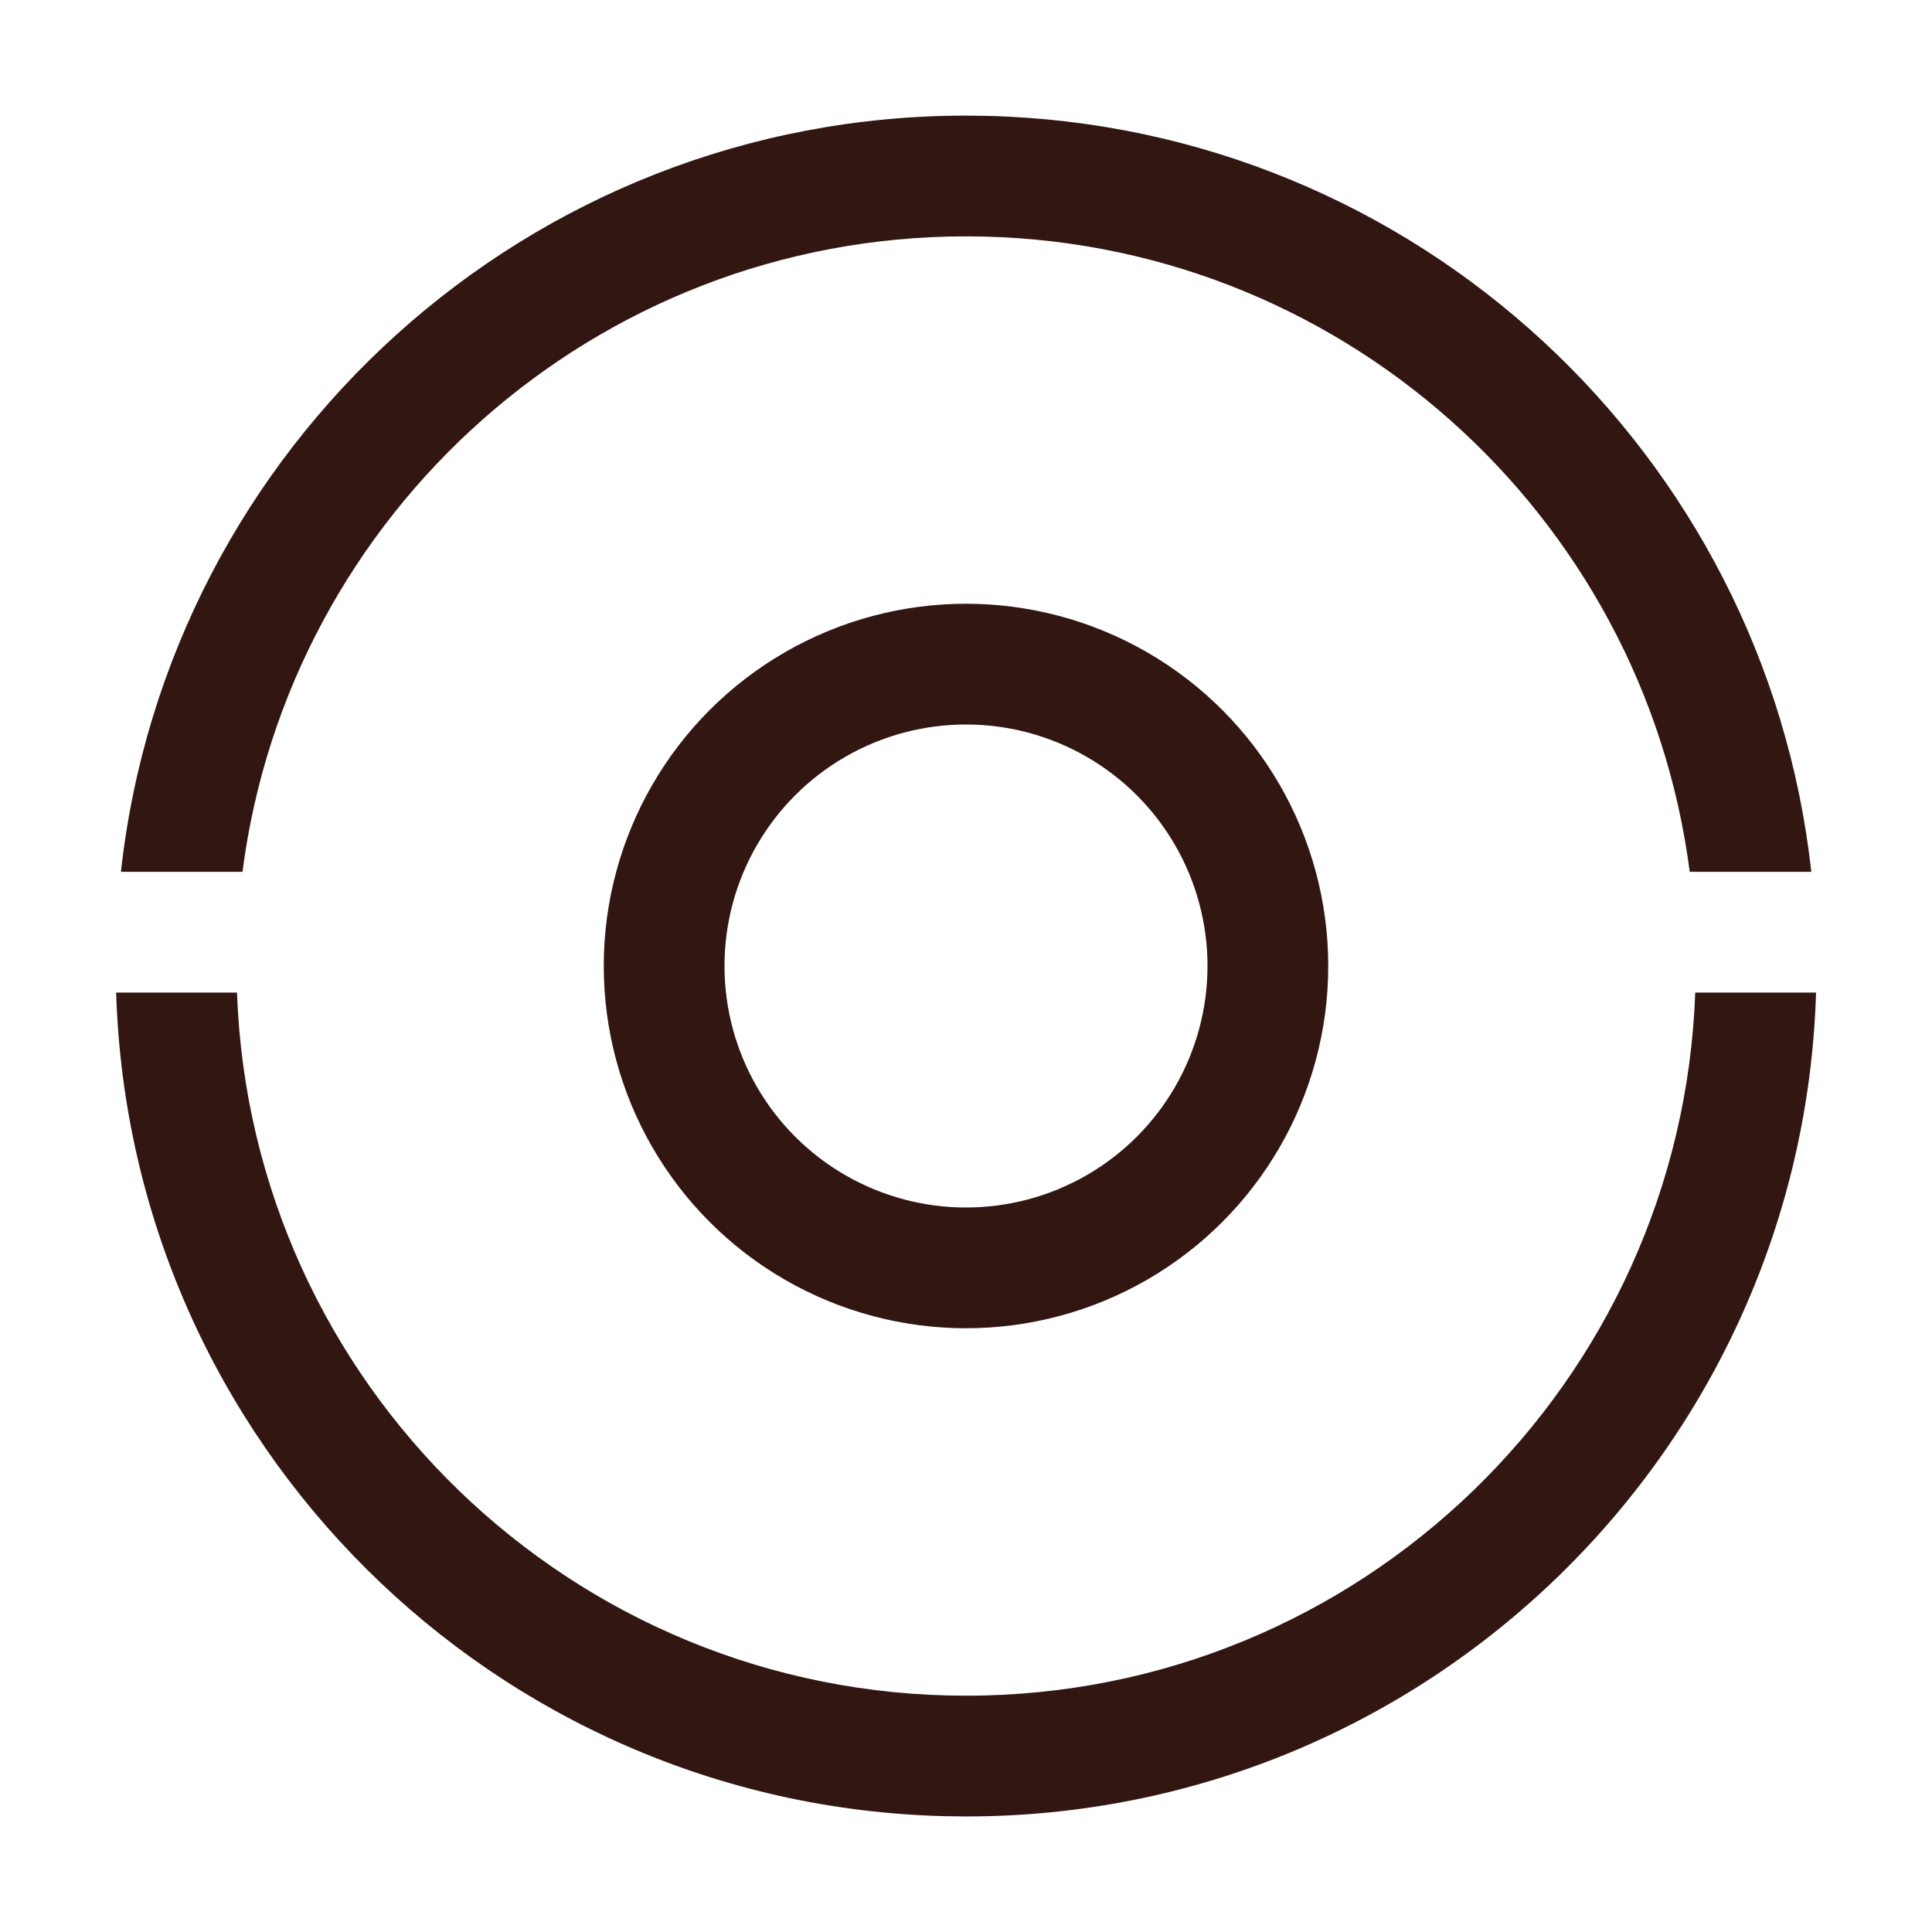
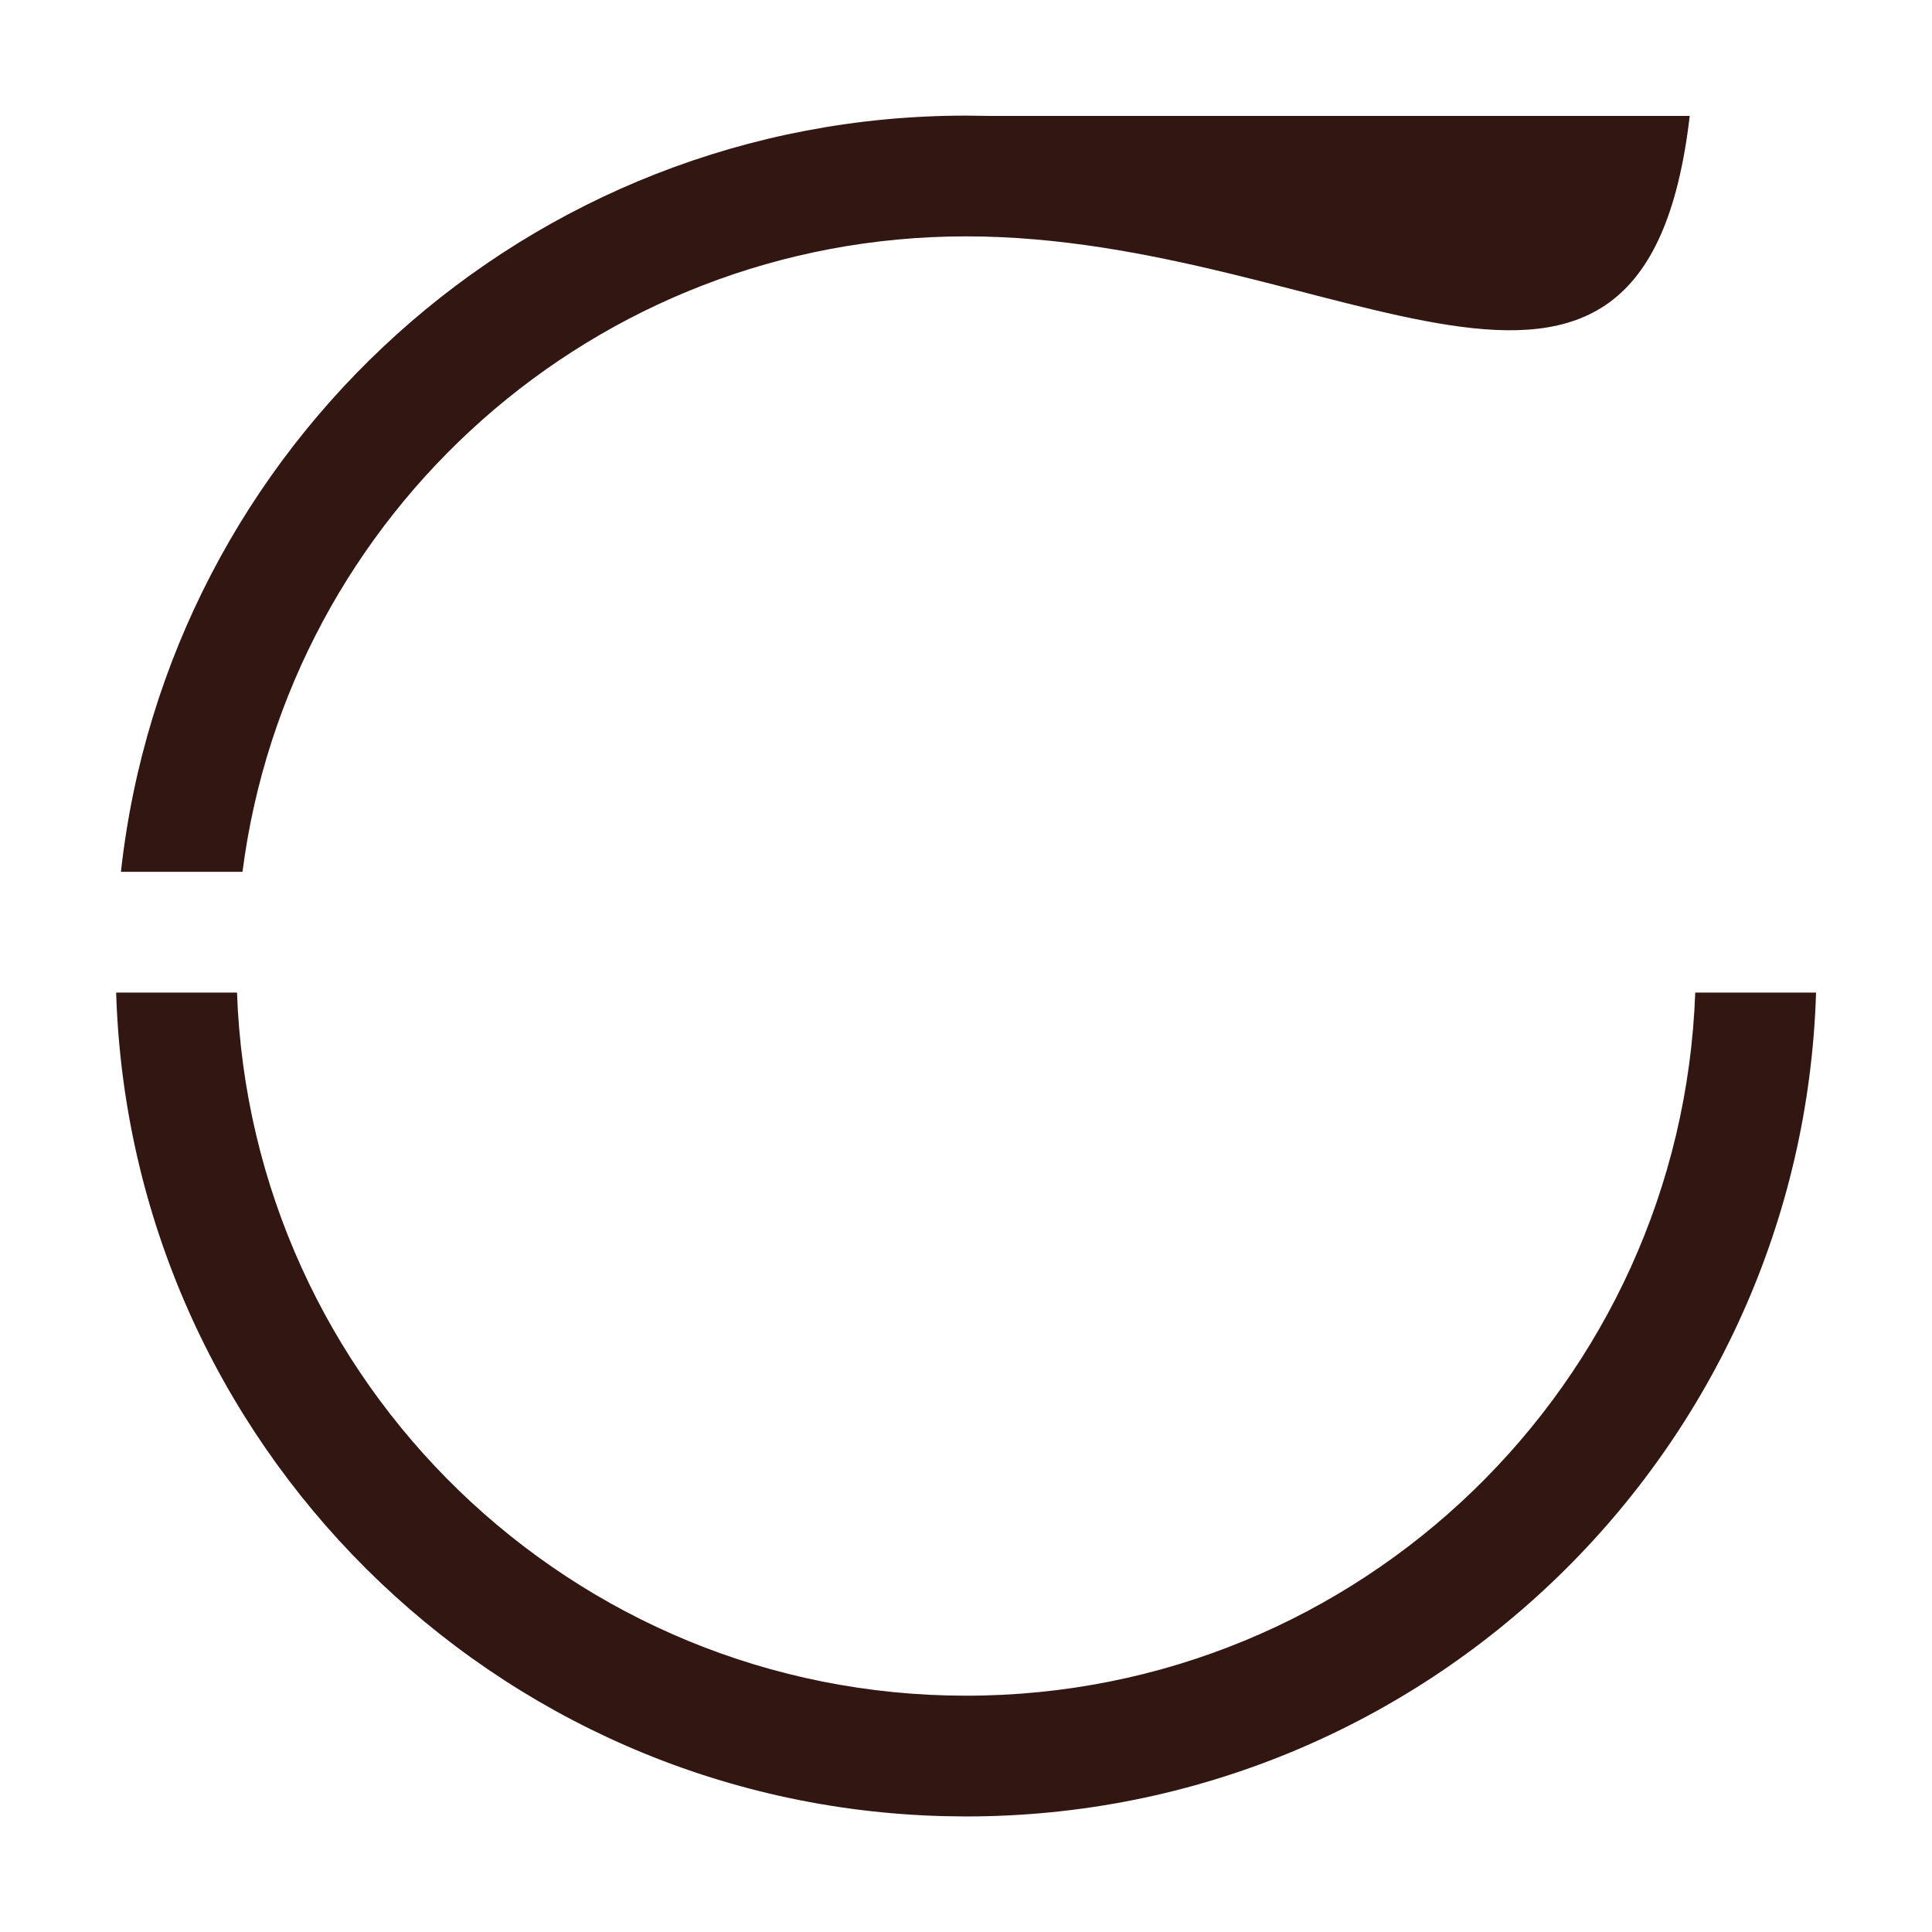
<svg xmlns="http://www.w3.org/2000/svg" width="100" height="100" viewBox="0 0 100 100" fill="none">
-   <path d="M93.999 51.376C93.273 75.05 73.855 94.019 50.005 94.019L48.869 94.004C25.541 93.413 6.726 74.673 6.012 51.376H12.267C12.99 71.597 29.607 87.768 50.005 87.769C70.403 87.769 87.021 71.597 87.745 51.376H93.999ZM51.142 5.999C73.288 6.56 91.368 23.48 93.753 45.126H87.46C85.068 26.571 69.211 12.234 50.005 12.234C30.799 12.235 14.942 26.571 12.551 45.126H6.259C8.685 23.111 27.343 5.985 50.005 5.984L51.142 5.999Z" fill="#311612" />
-   <circle cx="50" cy="50" r="15.625" stroke="#311612" stroke-width="6.25" />
+   <path d="M93.999 51.376C93.273 75.05 73.855 94.019 50.005 94.019L48.869 94.004C25.541 93.413 6.726 74.673 6.012 51.376H12.267C12.99 71.597 29.607 87.768 50.005 87.769C70.403 87.769 87.021 71.597 87.745 51.376H93.999ZM51.142 5.999H87.46C85.068 26.571 69.211 12.234 50.005 12.234C30.799 12.235 14.942 26.571 12.551 45.126H6.259C8.685 23.111 27.343 5.985 50.005 5.984L51.142 5.999Z" fill="#311612" />
</svg>